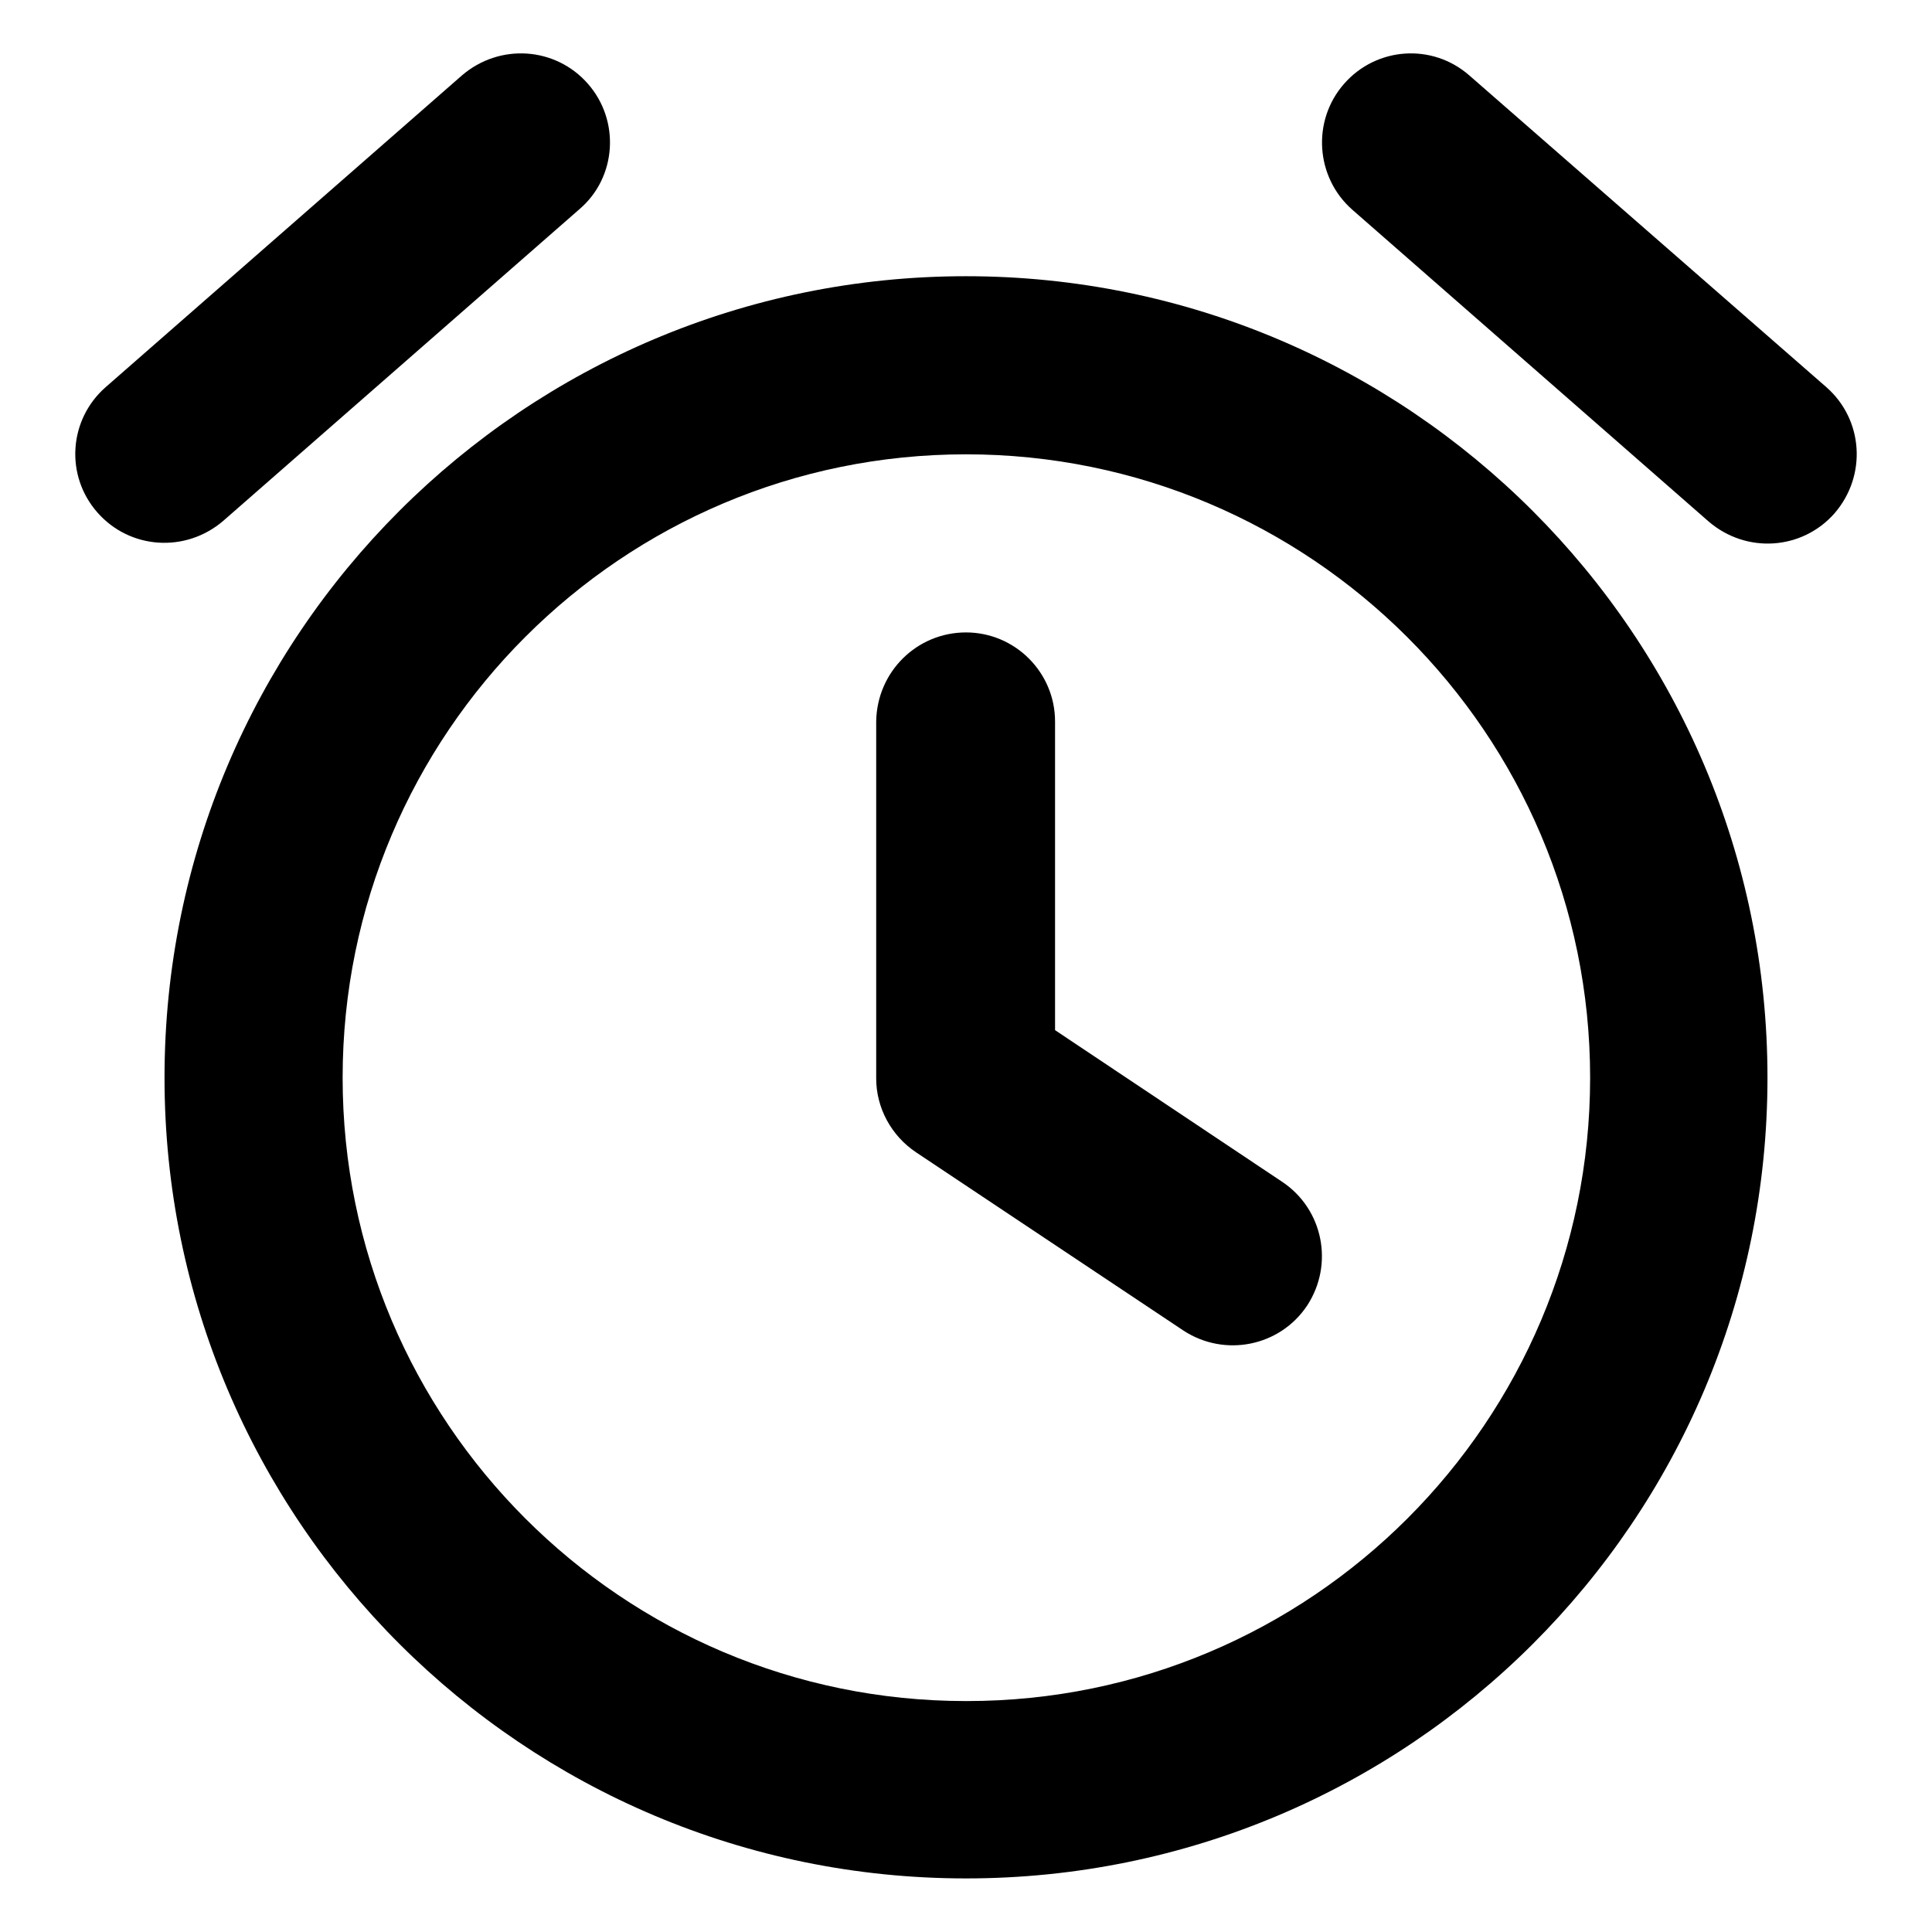
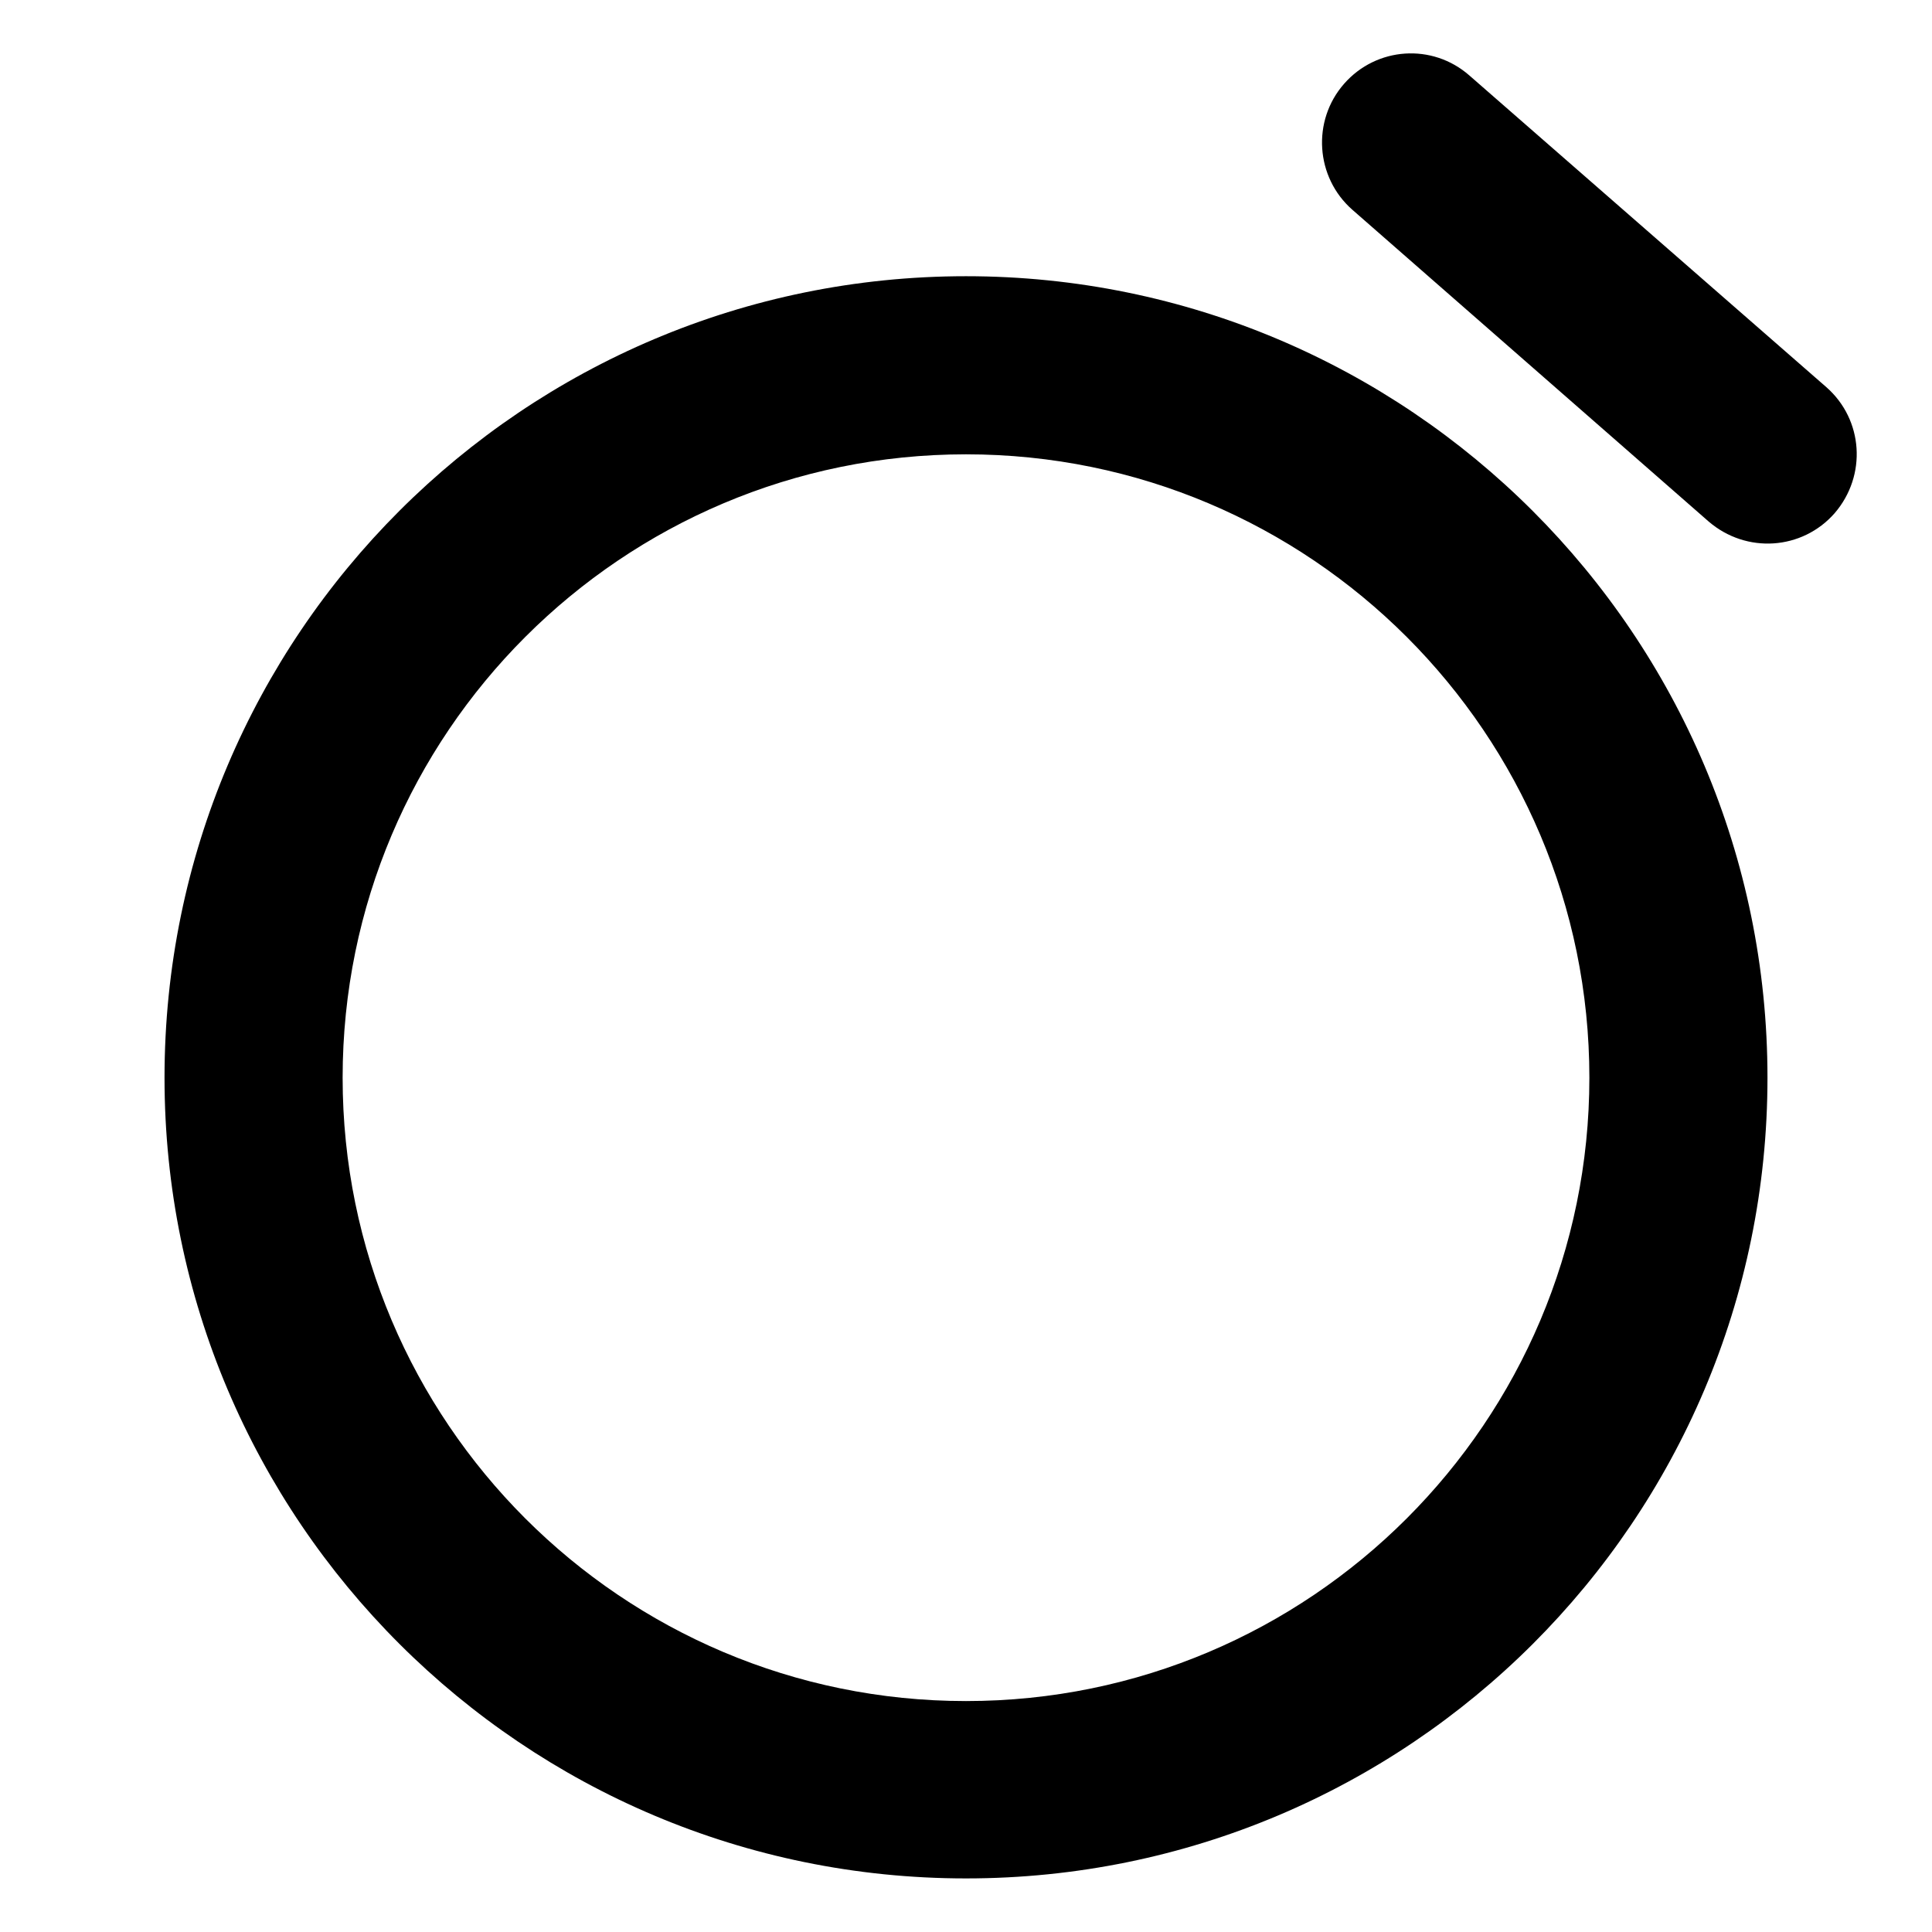
<svg xmlns="http://www.w3.org/2000/svg" version="1.1" x="0px" y="0px" viewBox="0 0 256 256" enable-background="new 0 0 256 256" xml:space="preserve">
  <g>
-     <path fill="#000000" d="M128,60.2c-45.6,0-82.6,37-82.6,82.6c0,45.6,37,82.6,82.6,82.6c0,0,0,0,0.1,0c45.6,0,82.6-37,82.6-82.6 S173.6,60.2,128,60.2L128,60.2z M21.8,142.8C21.8,84.1,69.4,36.6,128,36.6c58.6,0,106.2,47.5,106.2,106.2S186.6,248.9,128,248.9 C69.4,248.9,21.8,201.4,21.8,142.8z M178.1,11.1c4.3-4.9,11.7-5.4,16.6-1.1c0,0,0,0,0,0L242,51.3c4.9,4.3,5.4,11.7,1.1,16.7 c-4.3,4.9-11.7,5.4-16.7,1.1l-47.2-41.3C174.3,23.5,173.8,16,178.1,11.1z" />
-     <path fill="#000000" d="M77.9,11.1C73.6,6.2,66.2,5.7,61.2,10c0,0,0,0,0,0L14,51.3C9.1,55.6,8.6,63,12.9,67.9 c4.3,4.9,11.7,5.4,16.7,1.1l0,0l47.2-41.3C81.7,23.5,82.2,16,77.9,11.1z M128,83.8c6.5,0,11.8,5.3,11.8,11.8l0,0v40.9l30.1,20.1 c5.4,3.6,6.9,10.9,3.3,16.4c-3.6,5.4-10.9,6.9-16.4,3.3l0,0l-35.4-23.6c-3.3-2.2-5.3-5.9-5.3-9.8V95.6 C116.2,89,121.5,83.8,128,83.8z" />
+     <path fill="#000000" d="M128,60.2c-45.6,0-82.6,37-82.6,82.6c0,45.6,37,82.6,82.6,82.6c45.6,0,82.6-37,82.6-82.6 S173.6,60.2,128,60.2L128,60.2z M21.8,142.8C21.8,84.1,69.4,36.6,128,36.6c58.6,0,106.2,47.5,106.2,106.2S186.6,248.9,128,248.9 C69.4,248.9,21.8,201.4,21.8,142.8z M178.1,11.1c4.3-4.9,11.7-5.4,16.6-1.1c0,0,0,0,0,0L242,51.3c4.9,4.3,5.4,11.7,1.1,16.7 c-4.3,4.9-11.7,5.4-16.7,1.1l-47.2-41.3C174.3,23.5,173.8,16,178.1,11.1z" />
  </g>
</svg>